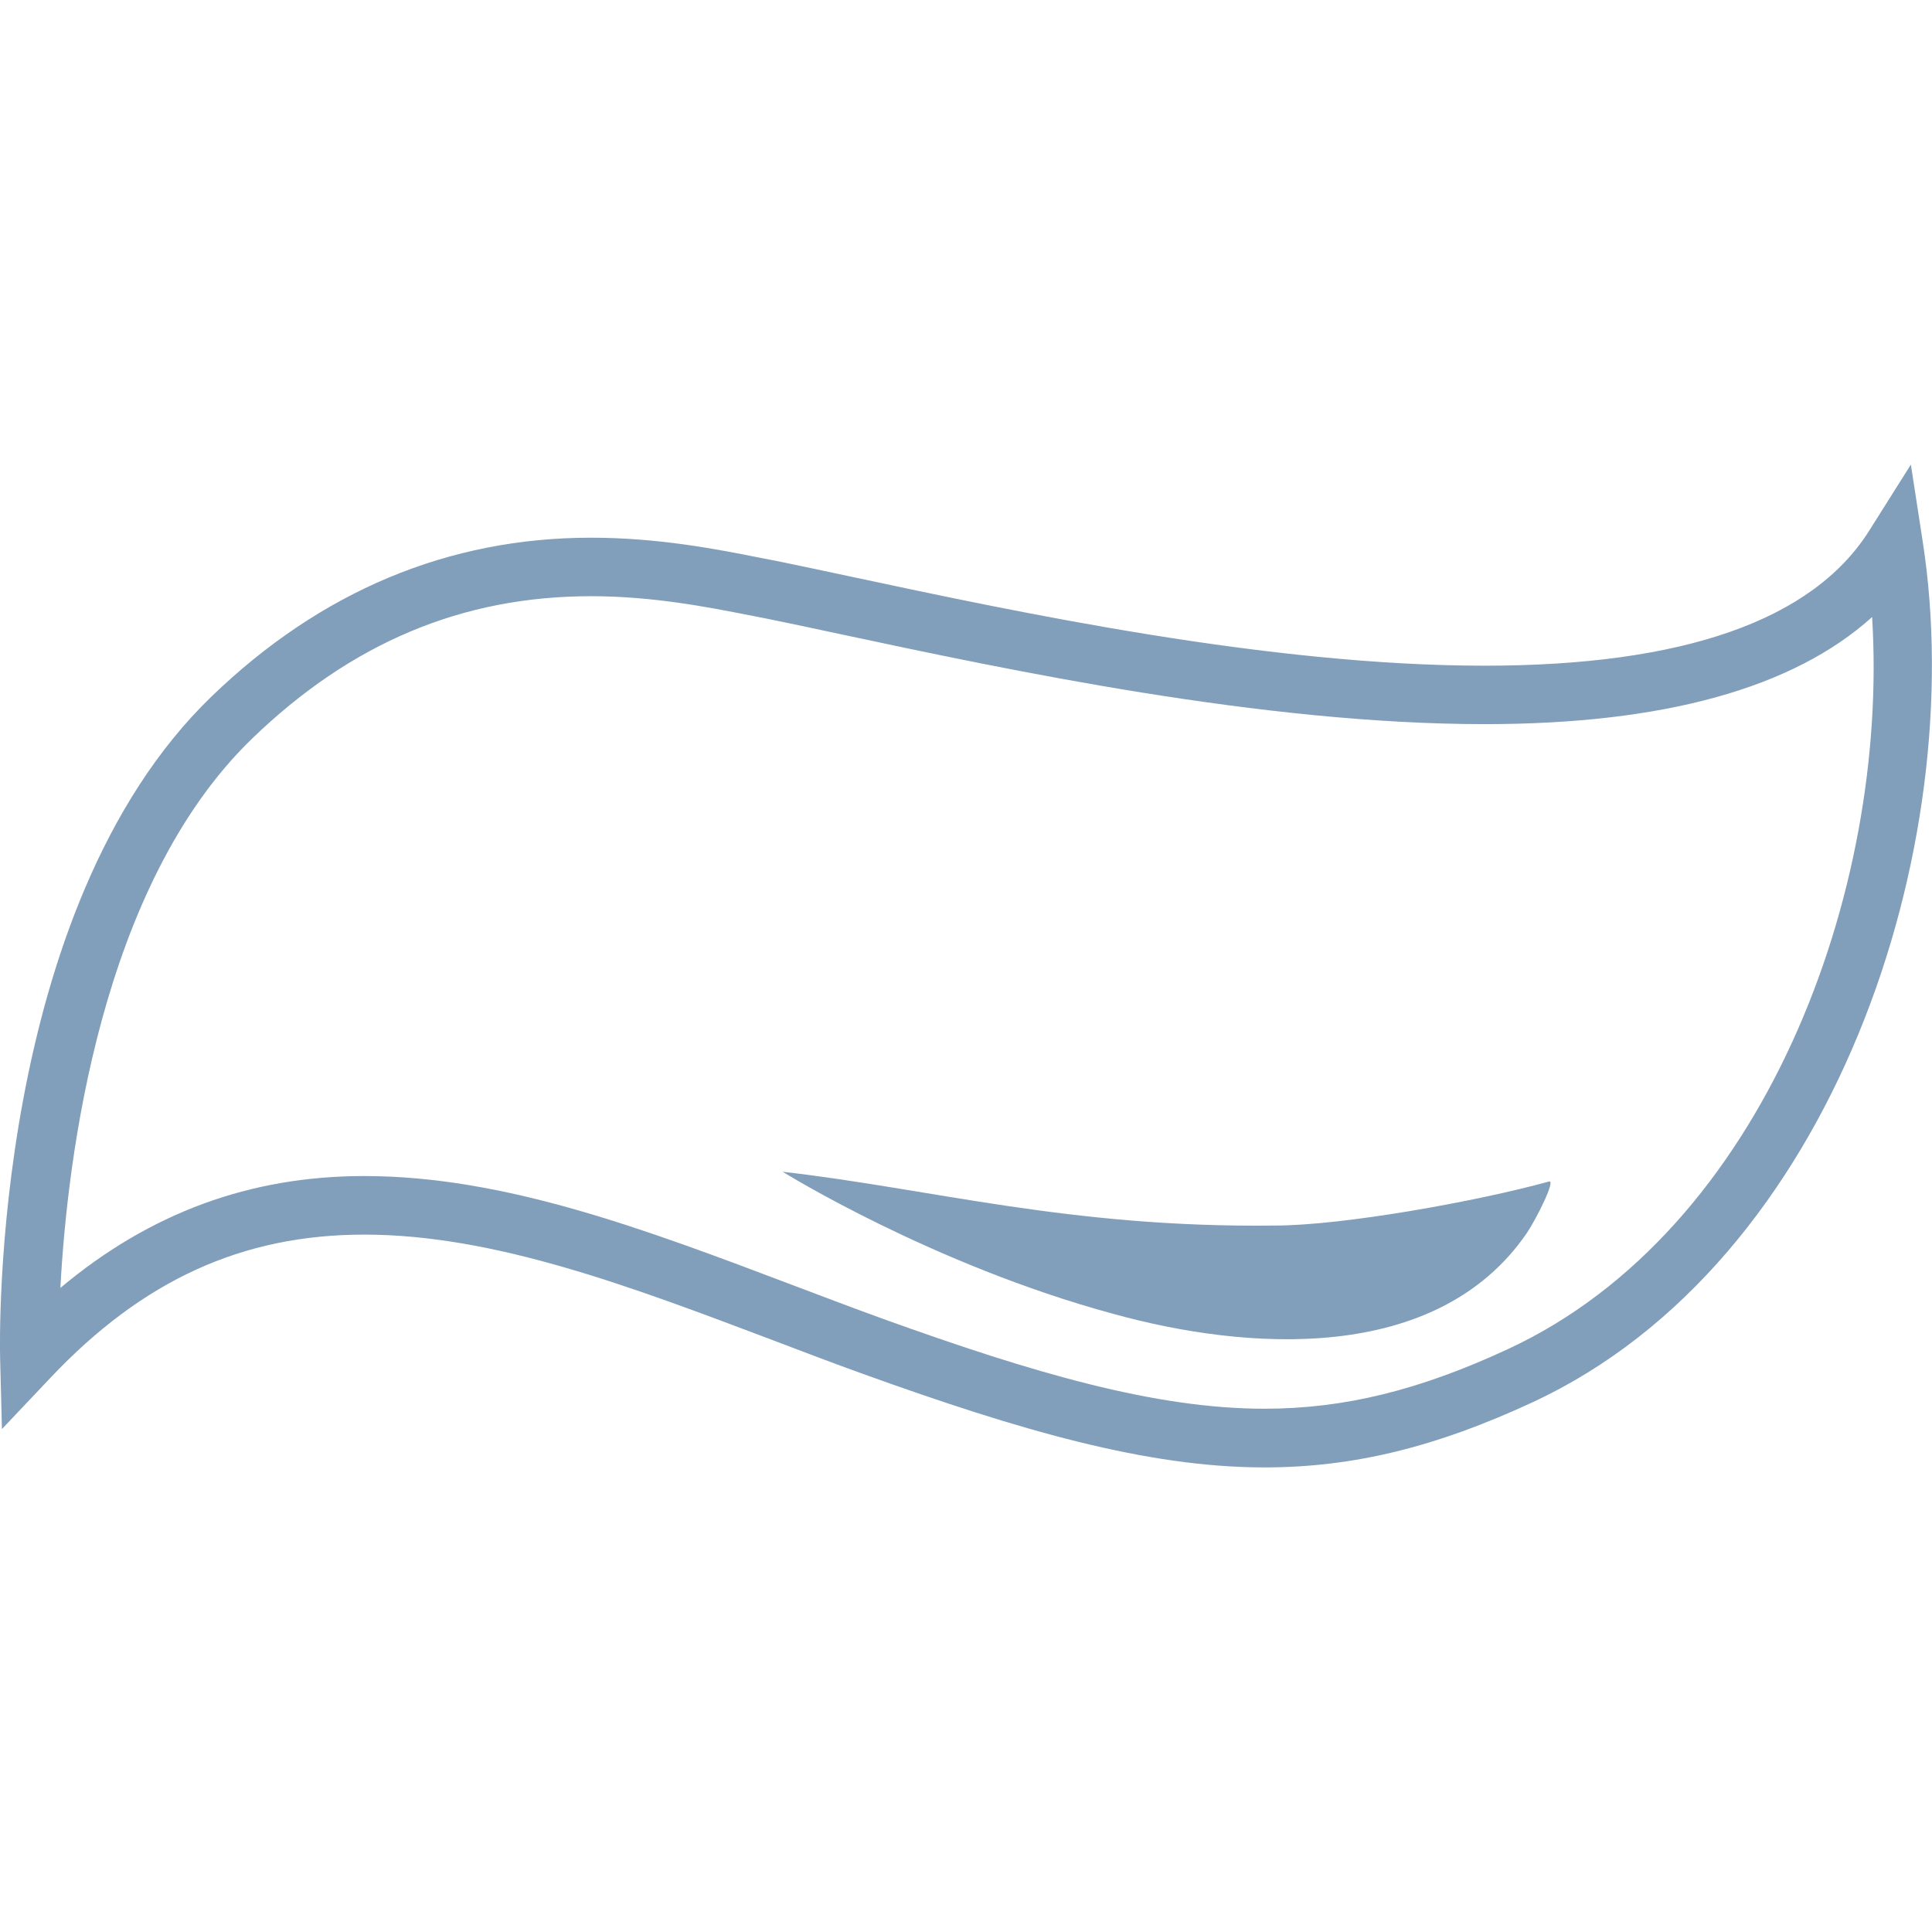
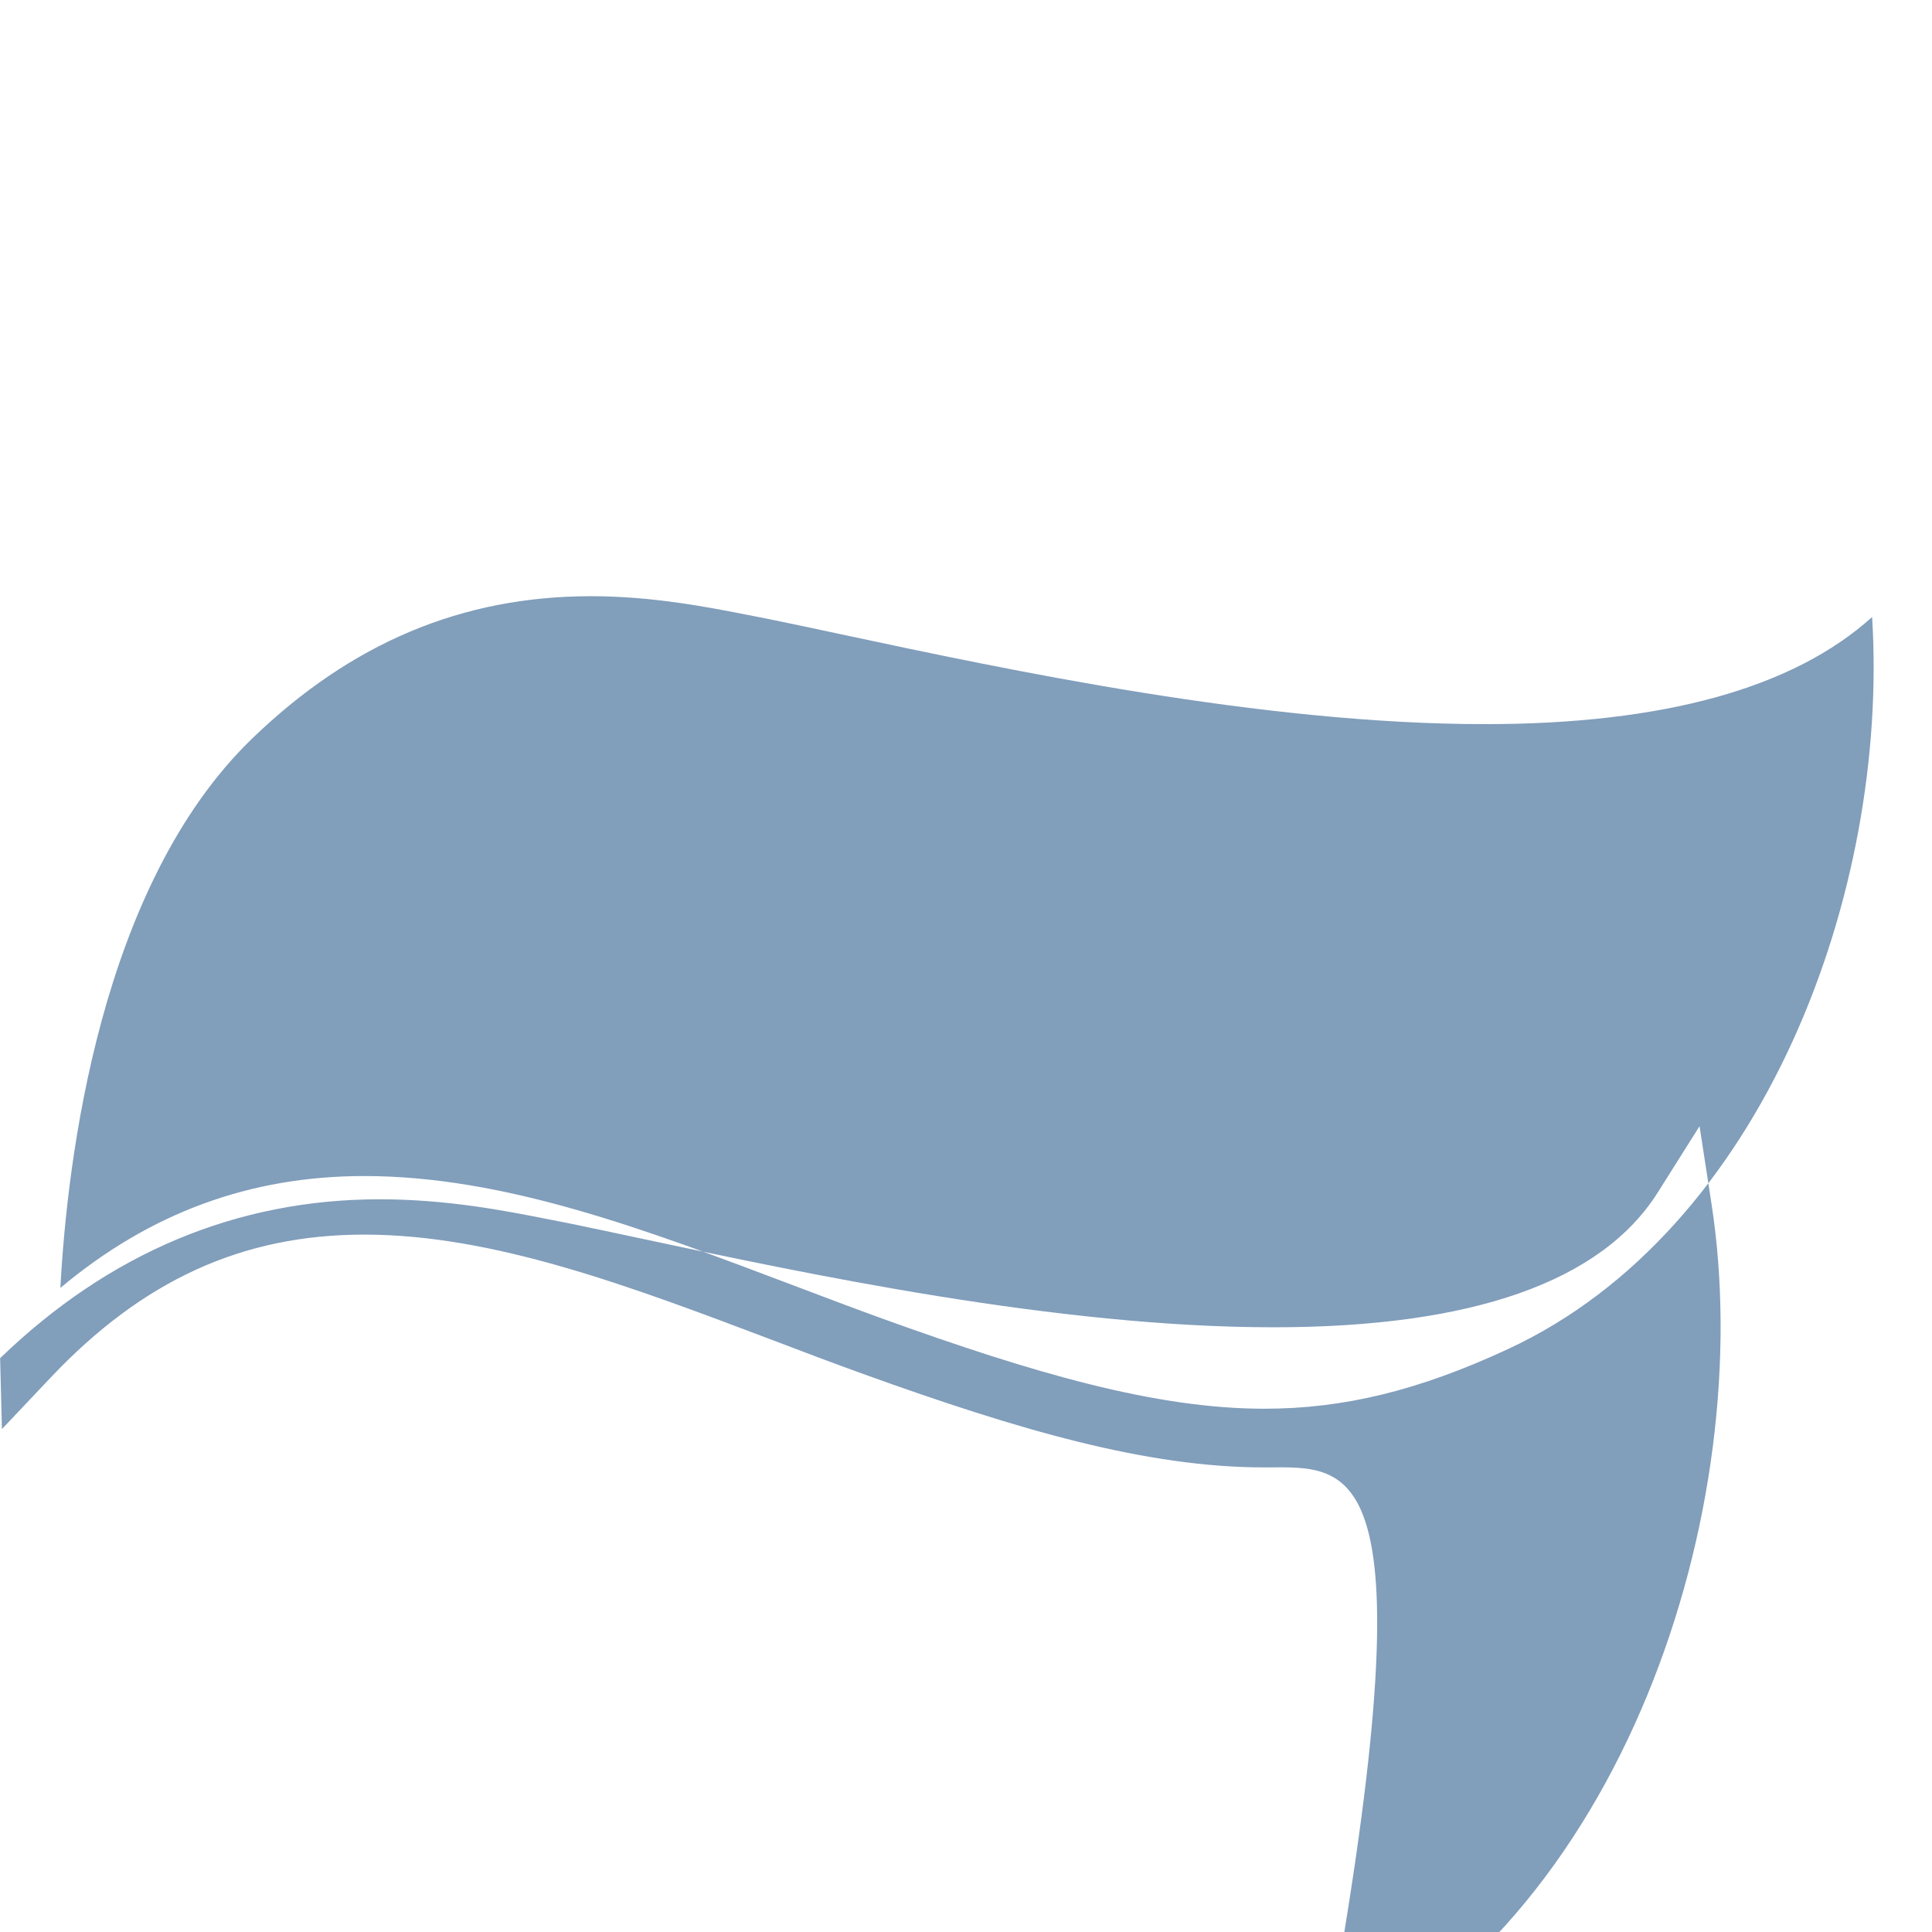
<svg xmlns="http://www.w3.org/2000/svg" version="1.1" id="Layer_1" x="0px" y="0px" width="32px" height="32px" viewBox="0 11.5 32 32" enable-background="new 0 11.5 32 32" xml:space="preserve">
  <desc>Created with Sketch.</desc>
  <g>
-     <path fill="#819EBB" d="M20.941,35.805c-1.951,0-4.066-0.619-6.642-1.547c-0.499-0.18-0.993-0.367-1.485-0.555   c-2.384-0.902-4.635-1.754-6.781-1.754c-2.016,0-3.666,0.752-5.193,2.367L0.032,35.17l-0.03-1.174   c-0.008-0.303-0.145-7.438,3.5-10.958c1.808-1.746,3.923-2.632,6.287-2.632c1.12,0,2.093,0.192,2.803,0.333l0.303,0.059   c0.373,0.076,0.787,0.165,1.238,0.261c2.738,0.584,6.875,1.467,10.458,1.467c3.29,0,5.433-0.752,6.368-2.235l0.691-1.096   l0.197,1.28c0.781,5.049-1.467,11.934-6.463,14.251C23.78,35.471,22.41,35.805,20.941,35.805z M6.033,30.979   c2.324,0,4.655,0.882,7.124,1.817c0.489,0.185,0.979,0.371,1.473,0.55c2.478,0.893,4.501,1.487,6.312,1.487   c1.32,0,2.564-0.305,4.035-0.988c4.238-1.965,6.314-7.573,6.031-12.125c-1.307,1.179-3.457,1.774-6.417,1.774   c-3.685,0-7.883-0.896-10.66-1.488c-0.448-0.096-0.859-0.184-1.224-0.258l-0.303-0.059c-0.672-0.132-1.59-0.314-2.615-0.314   c-2.134,0-3.971,0.772-5.614,2.359C1.655,26.169,1.113,30.715,1,32.832C2.484,31.588,4.141,30.979,6.033,30.979z" />
-     <path id="Shape_2_" fill="#819EBB" d="M12.963,30.908c2.475,0.283,4.744,0.932,8.15,0.891c1.136,0,3.366-0.404,4.542-0.729   c0.121-0.04-0.202,0.608-0.365,0.852c-1.5,2.188-4.663,1.946-6.853,1.339C15.438,32.448,12.963,30.908,12.963,30.908z" />
+     <path fill="#819EBB" d="M20.941,35.805c-1.951,0-4.066-0.619-6.642-1.547c-0.499-0.18-0.993-0.367-1.485-0.555   c-2.384-0.902-4.635-1.754-6.781-1.754c-2.016,0-3.666,0.752-5.193,2.367L0.032,35.17l-0.03-1.174   c1.808-1.746,3.923-2.632,6.287-2.632c1.12,0,2.093,0.192,2.803,0.333l0.303,0.059   c0.373,0.076,0.787,0.165,1.238,0.261c2.738,0.584,6.875,1.467,10.458,1.467c3.29,0,5.433-0.752,6.368-2.235l0.691-1.096   l0.197,1.28c0.781,5.049-1.467,11.934-6.463,14.251C23.78,35.471,22.41,35.805,20.941,35.805z M6.033,30.979   c2.324,0,4.655,0.882,7.124,1.817c0.489,0.185,0.979,0.371,1.473,0.55c2.478,0.893,4.501,1.487,6.312,1.487   c1.32,0,2.564-0.305,4.035-0.988c4.238-1.965,6.314-7.573,6.031-12.125c-1.307,1.179-3.457,1.774-6.417,1.774   c-3.685,0-7.883-0.896-10.66-1.488c-0.448-0.096-0.859-0.184-1.224-0.258l-0.303-0.059c-0.672-0.132-1.59-0.314-2.615-0.314   c-2.134,0-3.971,0.772-5.614,2.359C1.655,26.169,1.113,30.715,1,32.832C2.484,31.588,4.141,30.979,6.033,30.979z" />
  </g>
</svg>